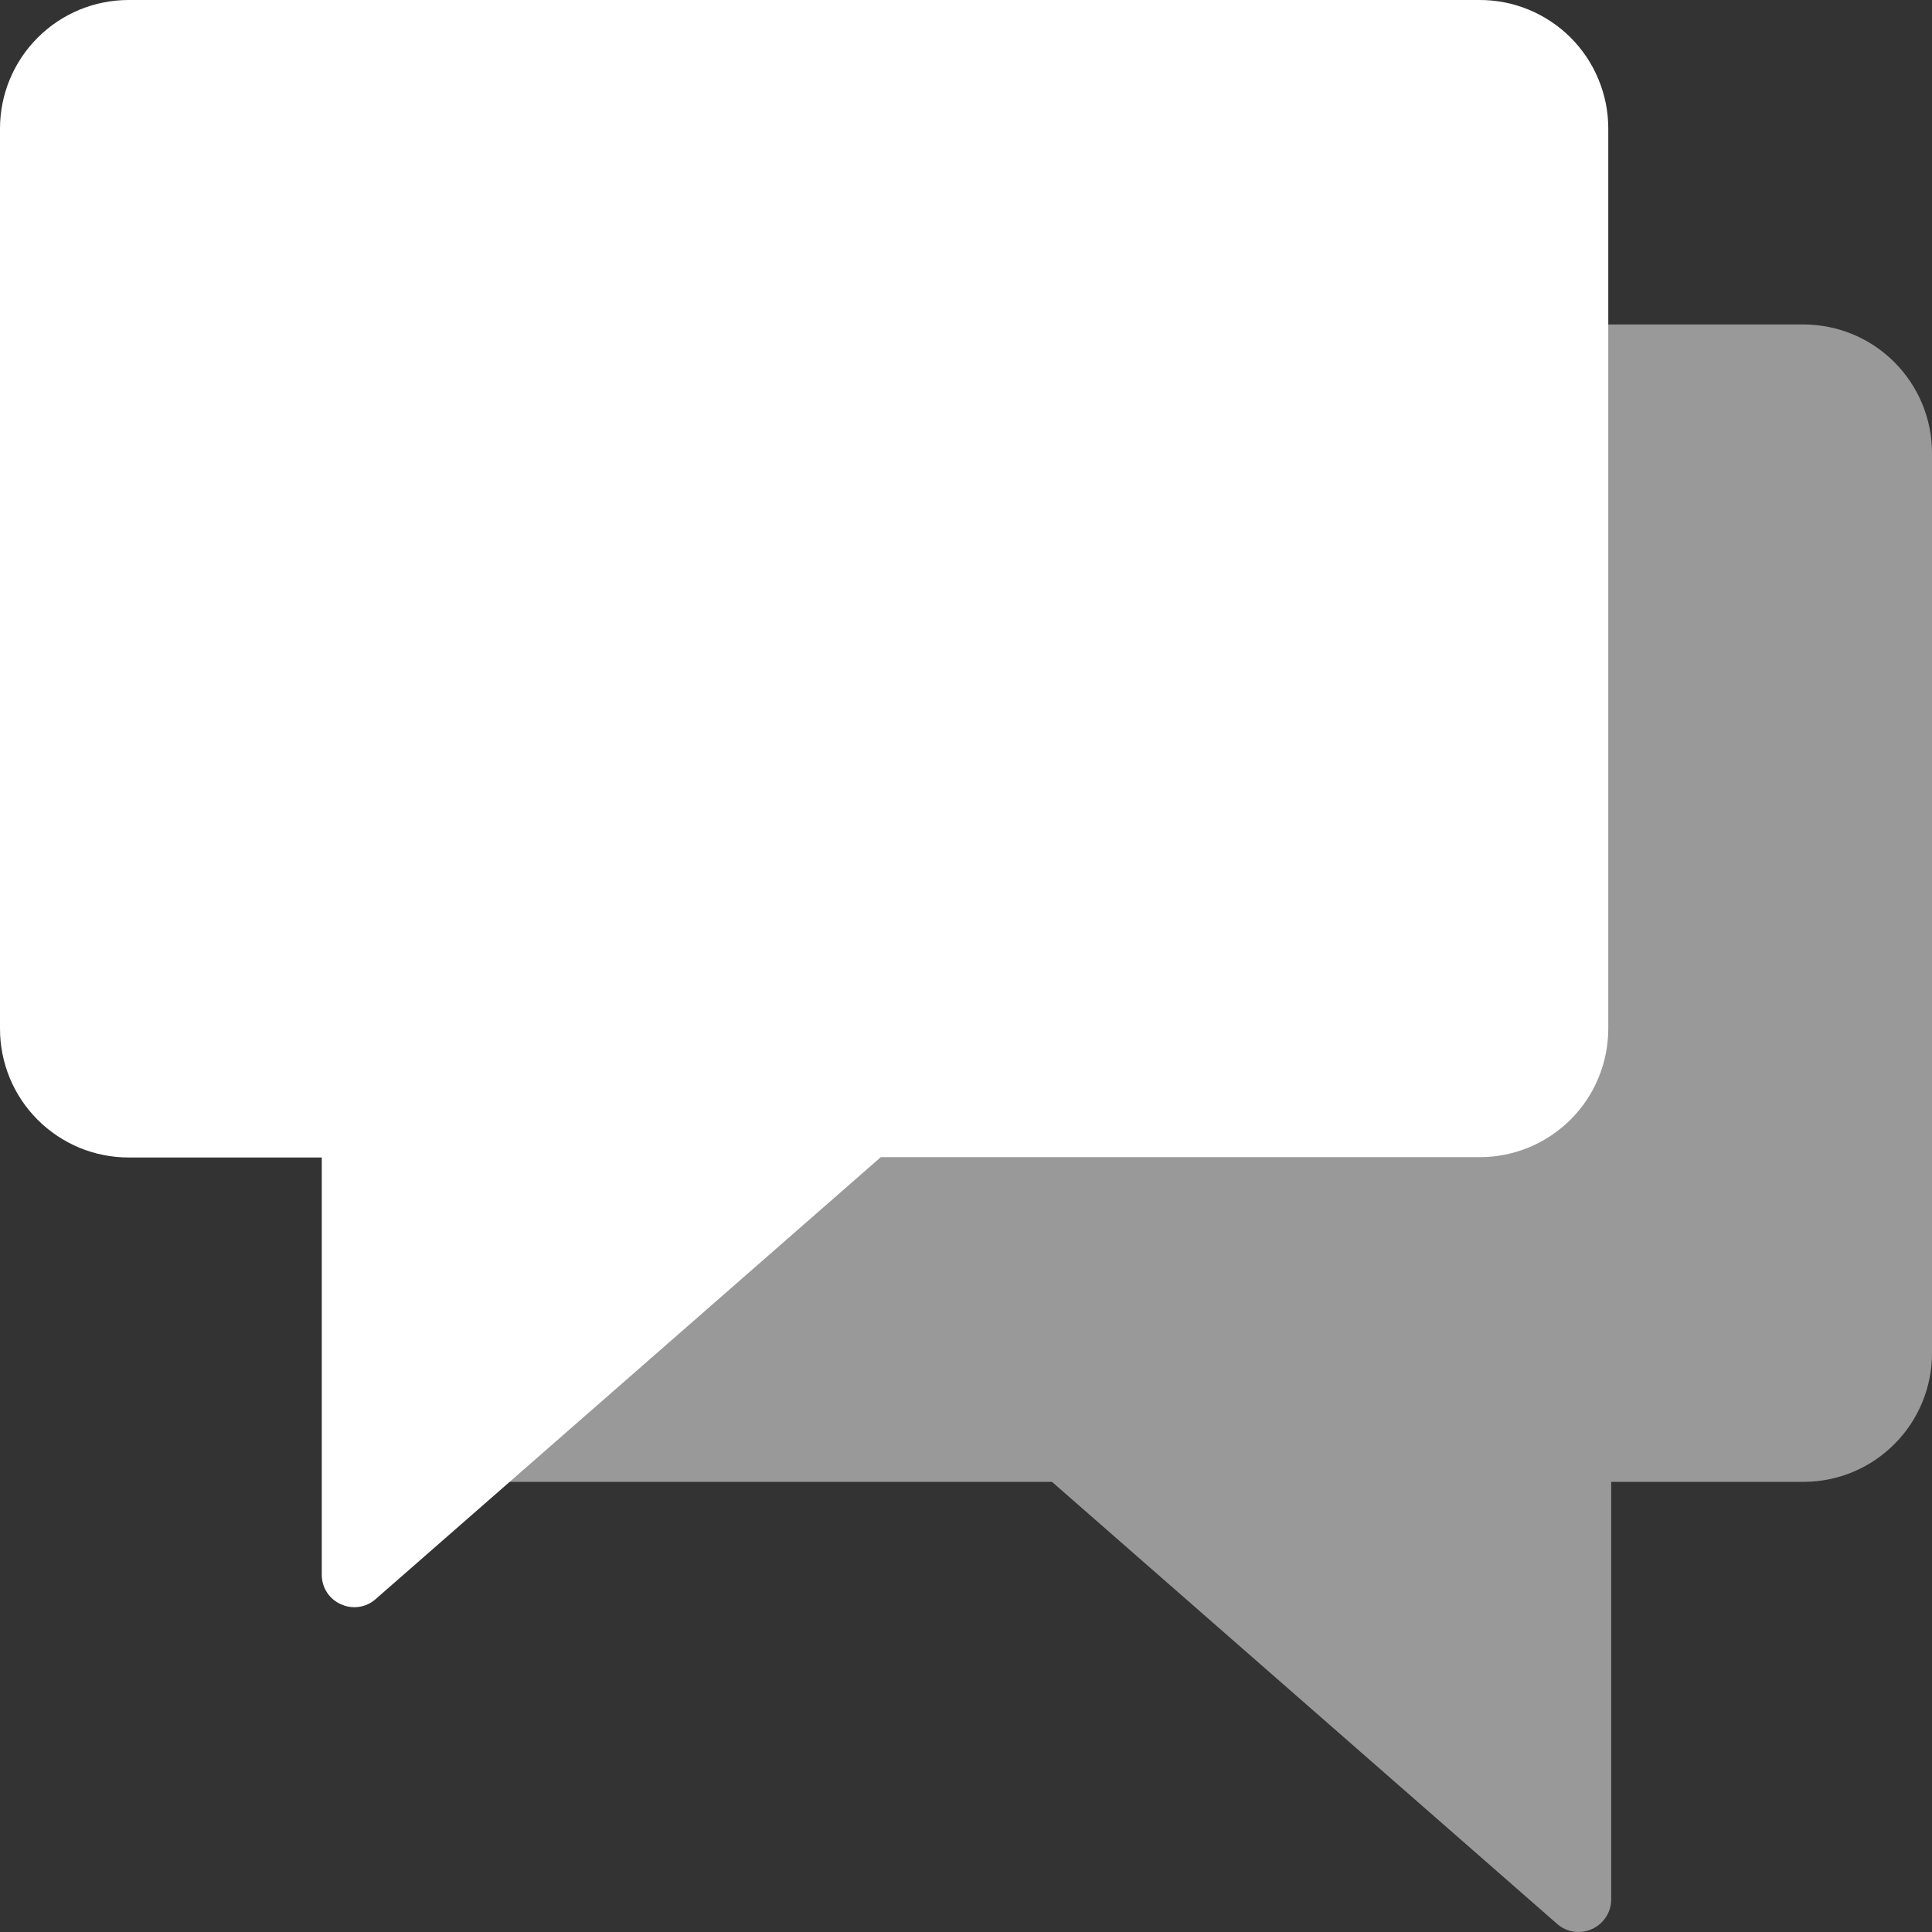
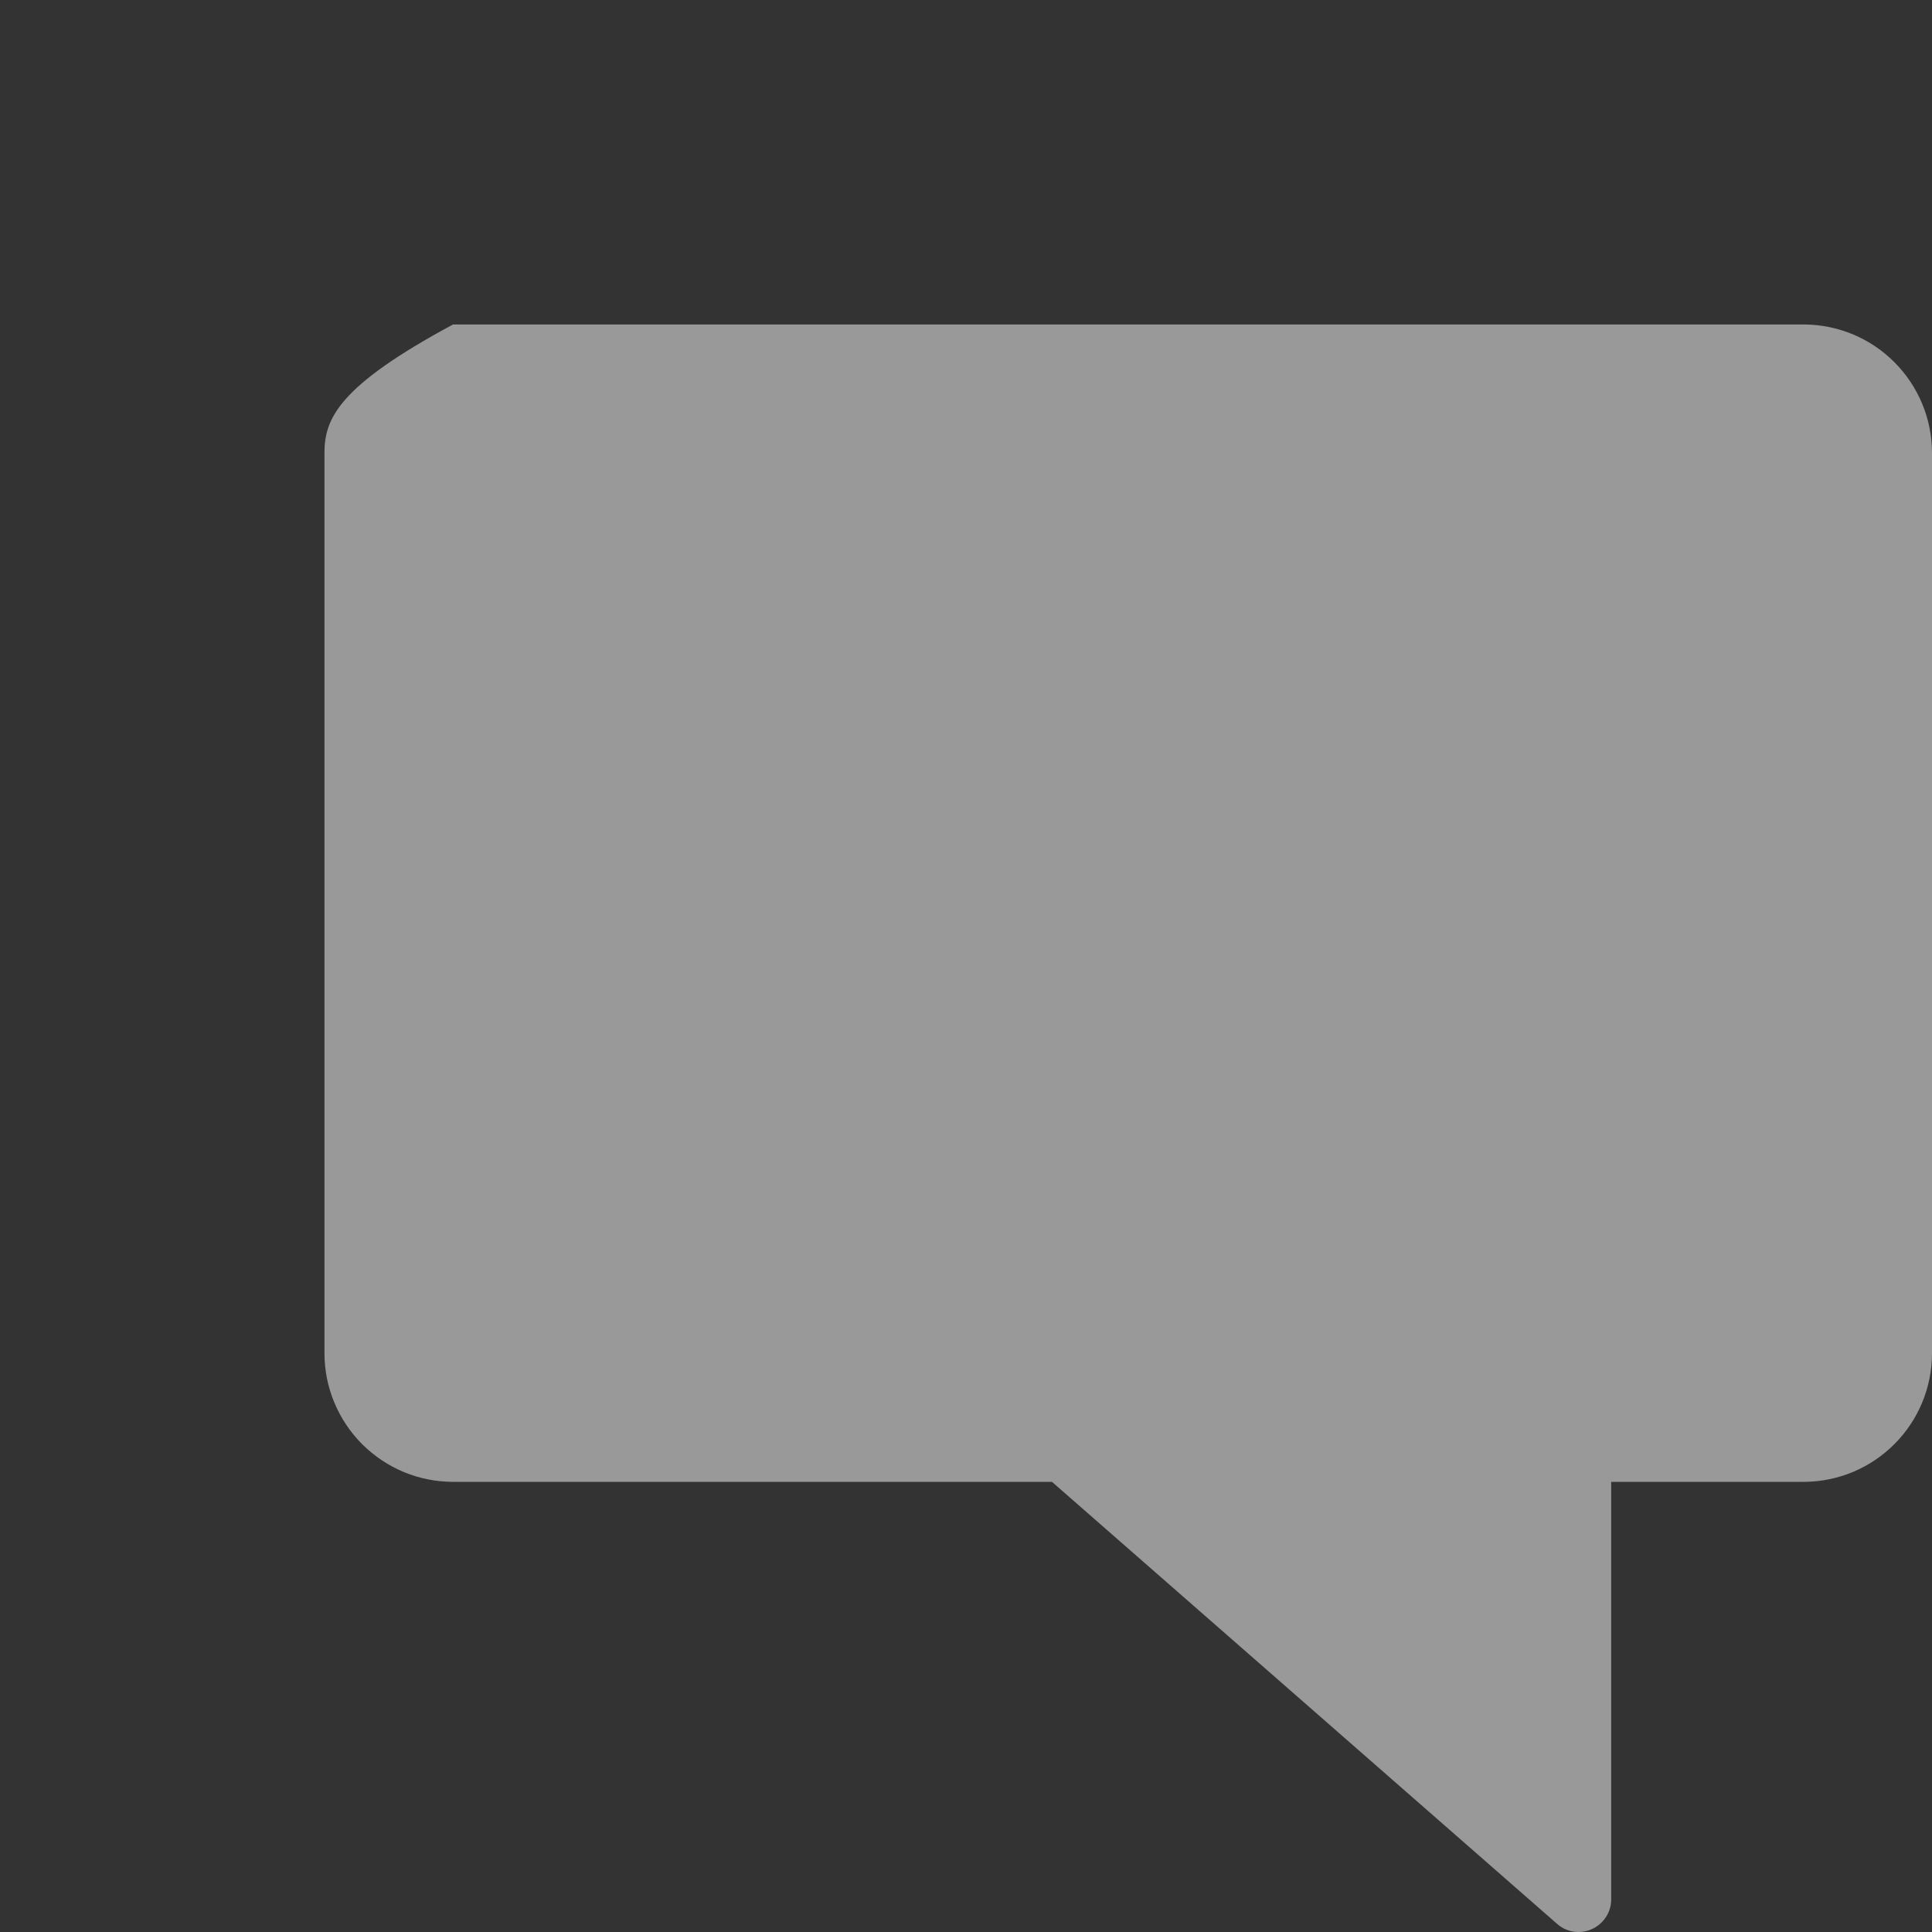
<svg xmlns="http://www.w3.org/2000/svg" width="18" height="18" viewBox="0 0 18 18" fill="none">
  <rect x="0" y="0" width="18" height="18" fill="#333333" stroke="none" />
  <g clip-path="url(#clip0_4956_4332)">
-     <path opacity="0.5" d="M3.023 4.221V12.608C3.023 12.926 3.15 13.23 3.374 13.455C3.486 13.566 3.618 13.655 3.763 13.715C3.908 13.775 4.064 13.806 4.221 13.806H9.801L14.509 17.926C14.564 17.974 14.634 18 14.706 18C14.749 18 14.792 17.991 14.831 17.973C14.883 17.95 14.928 17.912 14.96 17.864C14.992 17.817 15.01 17.761 15.011 17.703V13.806H16.811C17.127 13.804 17.429 13.677 17.652 13.452C17.875 13.228 18 12.924 18 12.608V4.221C18 3.903 17.874 3.599 17.649 3.374C17.425 3.149 17.12 3.023 16.802 3.023H4.221C3.904 3.023 3.599 3.149 3.374 3.374C3.15 3.599 3.023 3.903 3.023 4.221Z" fill="white" />
-     <path d="M13.779 2.16399e-05H1.198C0.88 2.16399e-05 0.576 0.126 0.351 0.351C0.126 0.576 3.38123e-07 0.88 3.38123e-07 1.198V9.585C-0 9.742 0.031 9.898 0.091 10.044C0.151 10.189 0.239 10.321 0.351 10.433C0.462 10.544 0.594 10.632 0.739 10.693C0.885 10.753 1.041 10.784 1.198 10.784H2.998V14.677C2.999 14.735 3.016 14.791 3.048 14.839C3.08 14.887 3.125 14.924 3.178 14.947C3.217 14.965 3.259 14.974 3.301 14.974C3.374 14.974 3.444 14.948 3.498 14.9L8.206 10.781H13.786C13.944 10.781 14.099 10.75 14.245 10.69C14.39 10.63 14.522 10.541 14.634 10.43C14.745 10.319 14.833 10.187 14.893 10.041C14.953 9.896 14.984 9.74 14.984 9.582V1.198C14.984 1.04 14.953 0.884 14.892 0.738C14.832 0.592 14.743 0.46 14.631 0.348C14.519 0.237 14.386 0.149 14.24 0.089C14.094 0.029 13.937 -0.001 13.779 2.16399e-05Z" fill="white" />
+     <path opacity="0.5" d="M3.023 4.221V12.608C3.023 12.926 3.15 13.23 3.374 13.455C3.486 13.566 3.618 13.655 3.763 13.715C3.908 13.775 4.064 13.806 4.221 13.806H9.801L14.509 17.926C14.564 17.974 14.634 18 14.706 18C14.749 18 14.792 17.991 14.831 17.973C14.883 17.95 14.928 17.912 14.96 17.864C14.992 17.817 15.01 17.761 15.011 17.703V13.806H16.811C17.127 13.804 17.429 13.677 17.652 13.452C17.875 13.228 18 12.924 18 12.608V4.221C18 3.903 17.874 3.599 17.649 3.374C17.425 3.149 17.12 3.023 16.802 3.023H4.221C3.15 3.599 3.023 3.903 3.023 4.221Z" fill="white" />
  </g>
  <defs>
    <clipPath id="clip0_4956_4332">
      <rect width="18" height="18" fill="white" />
    </clipPath>
  </defs>
</svg>